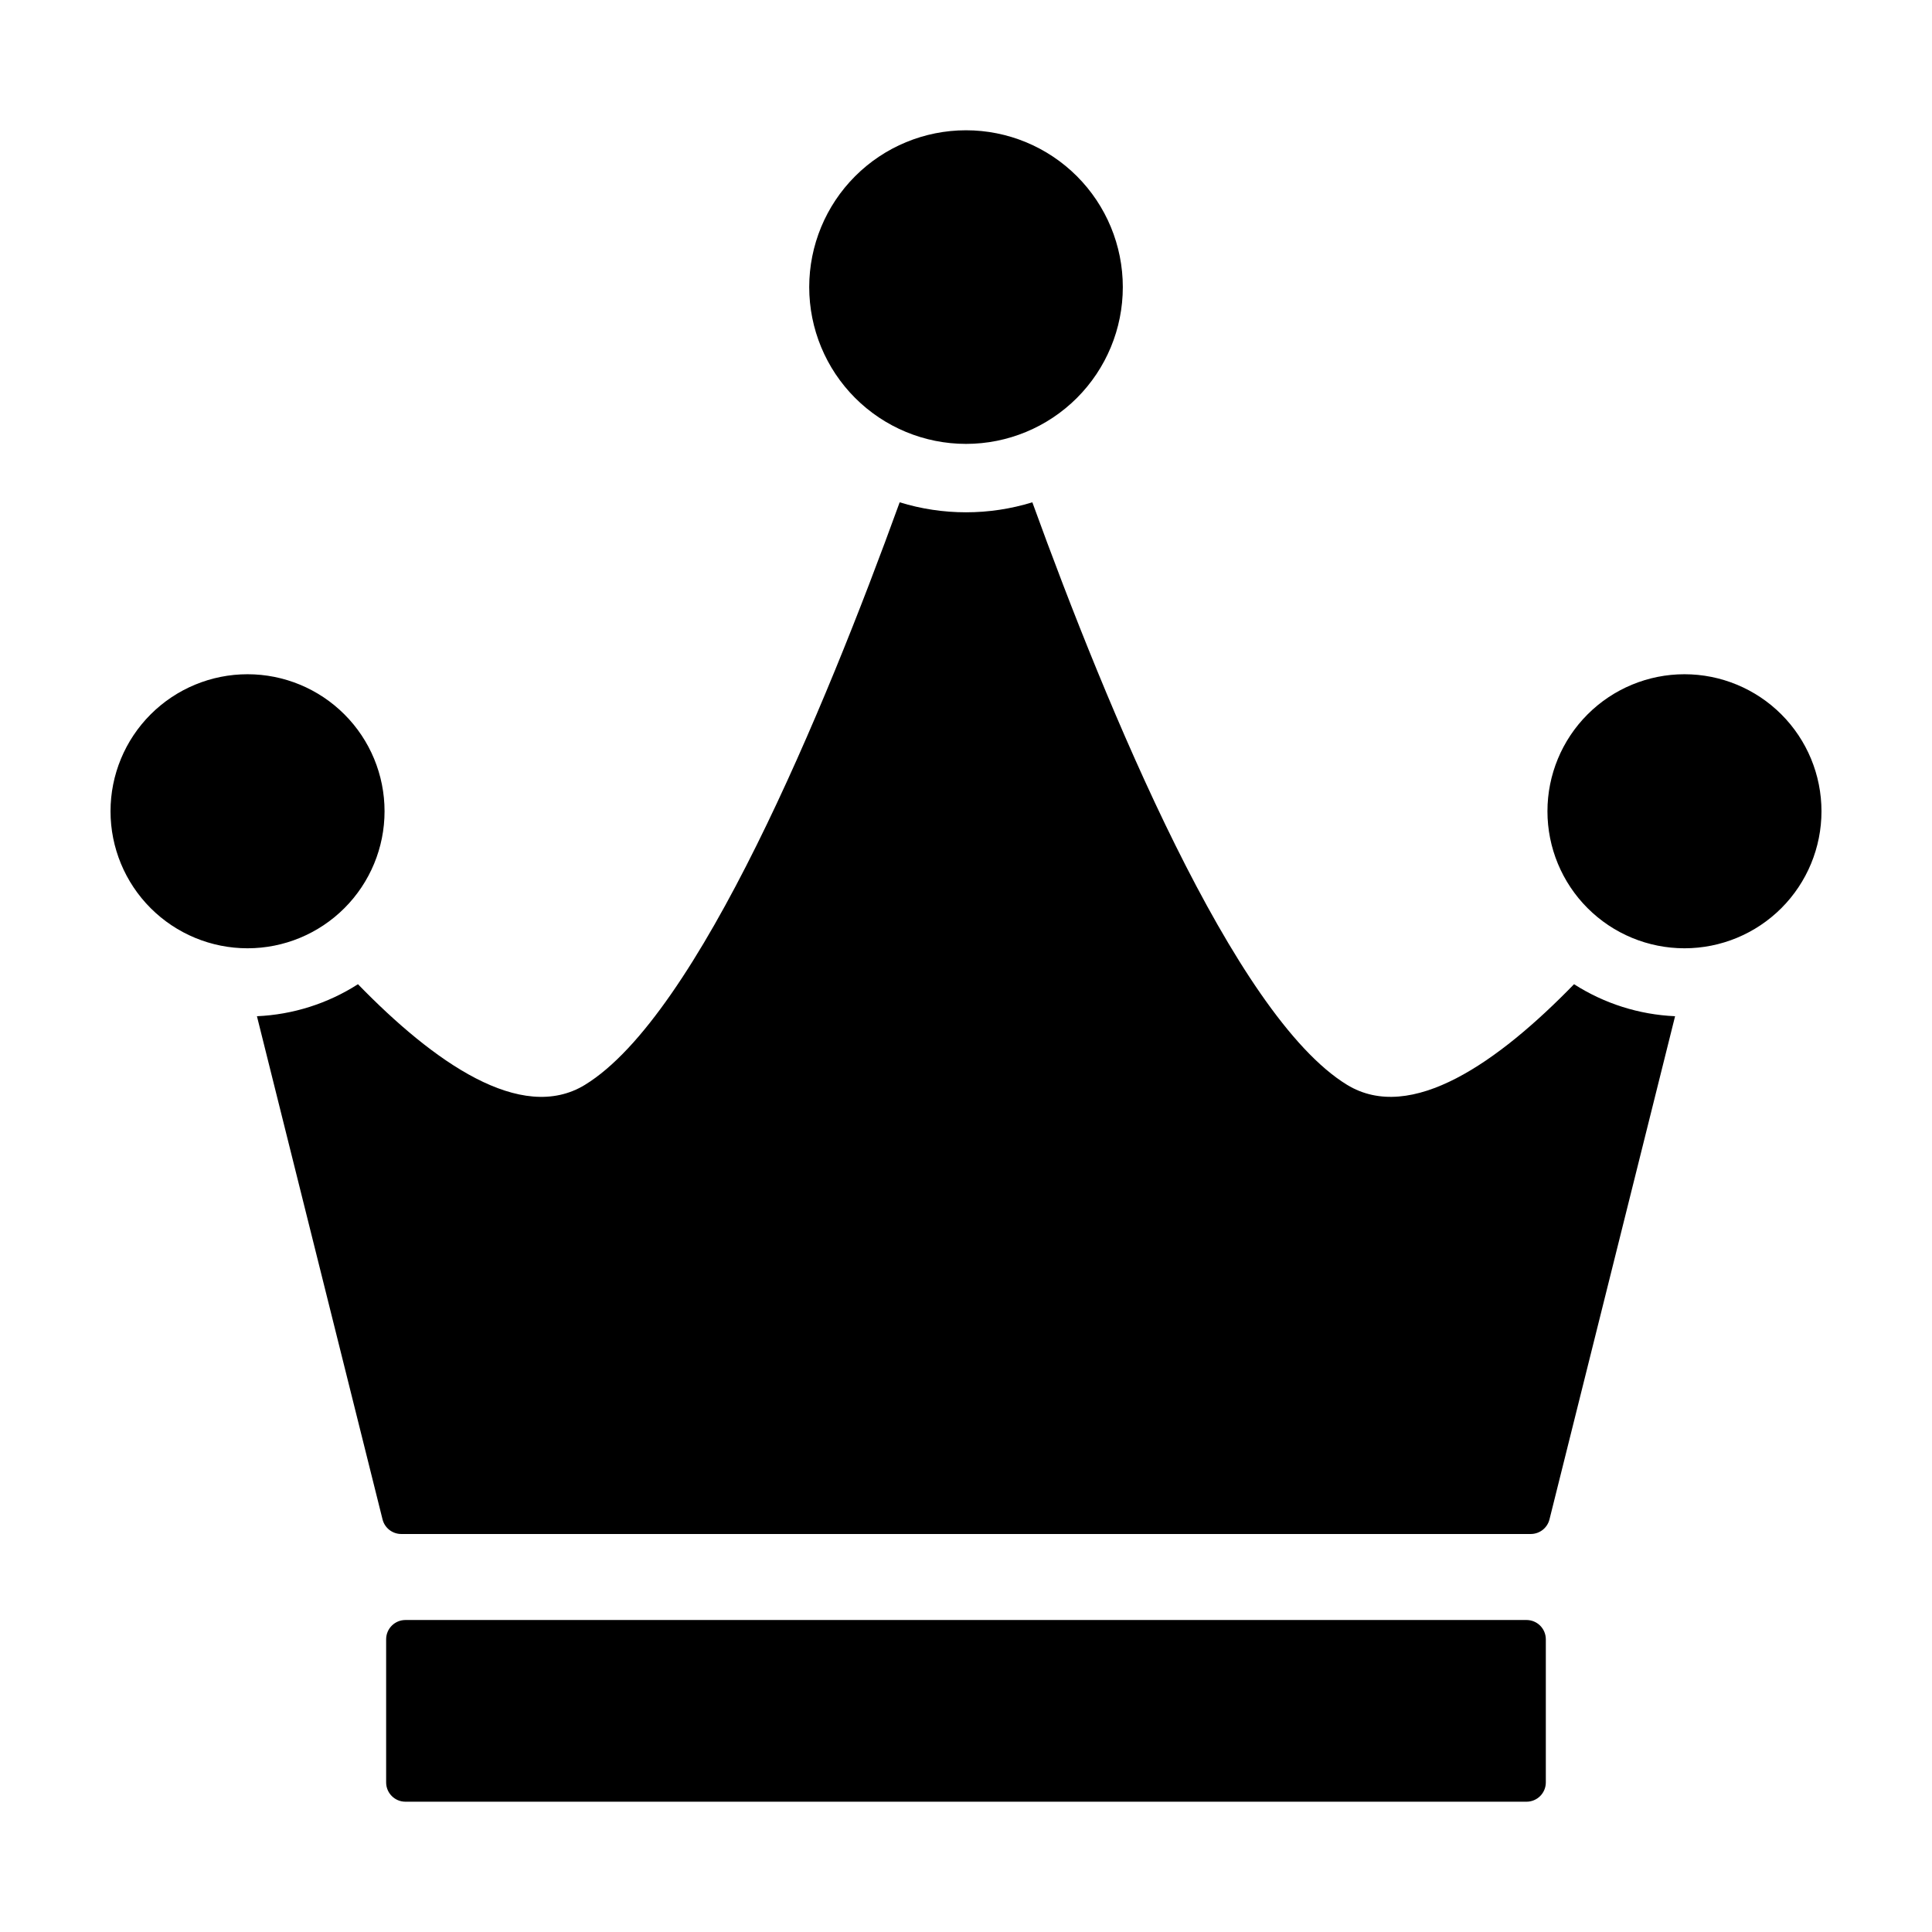
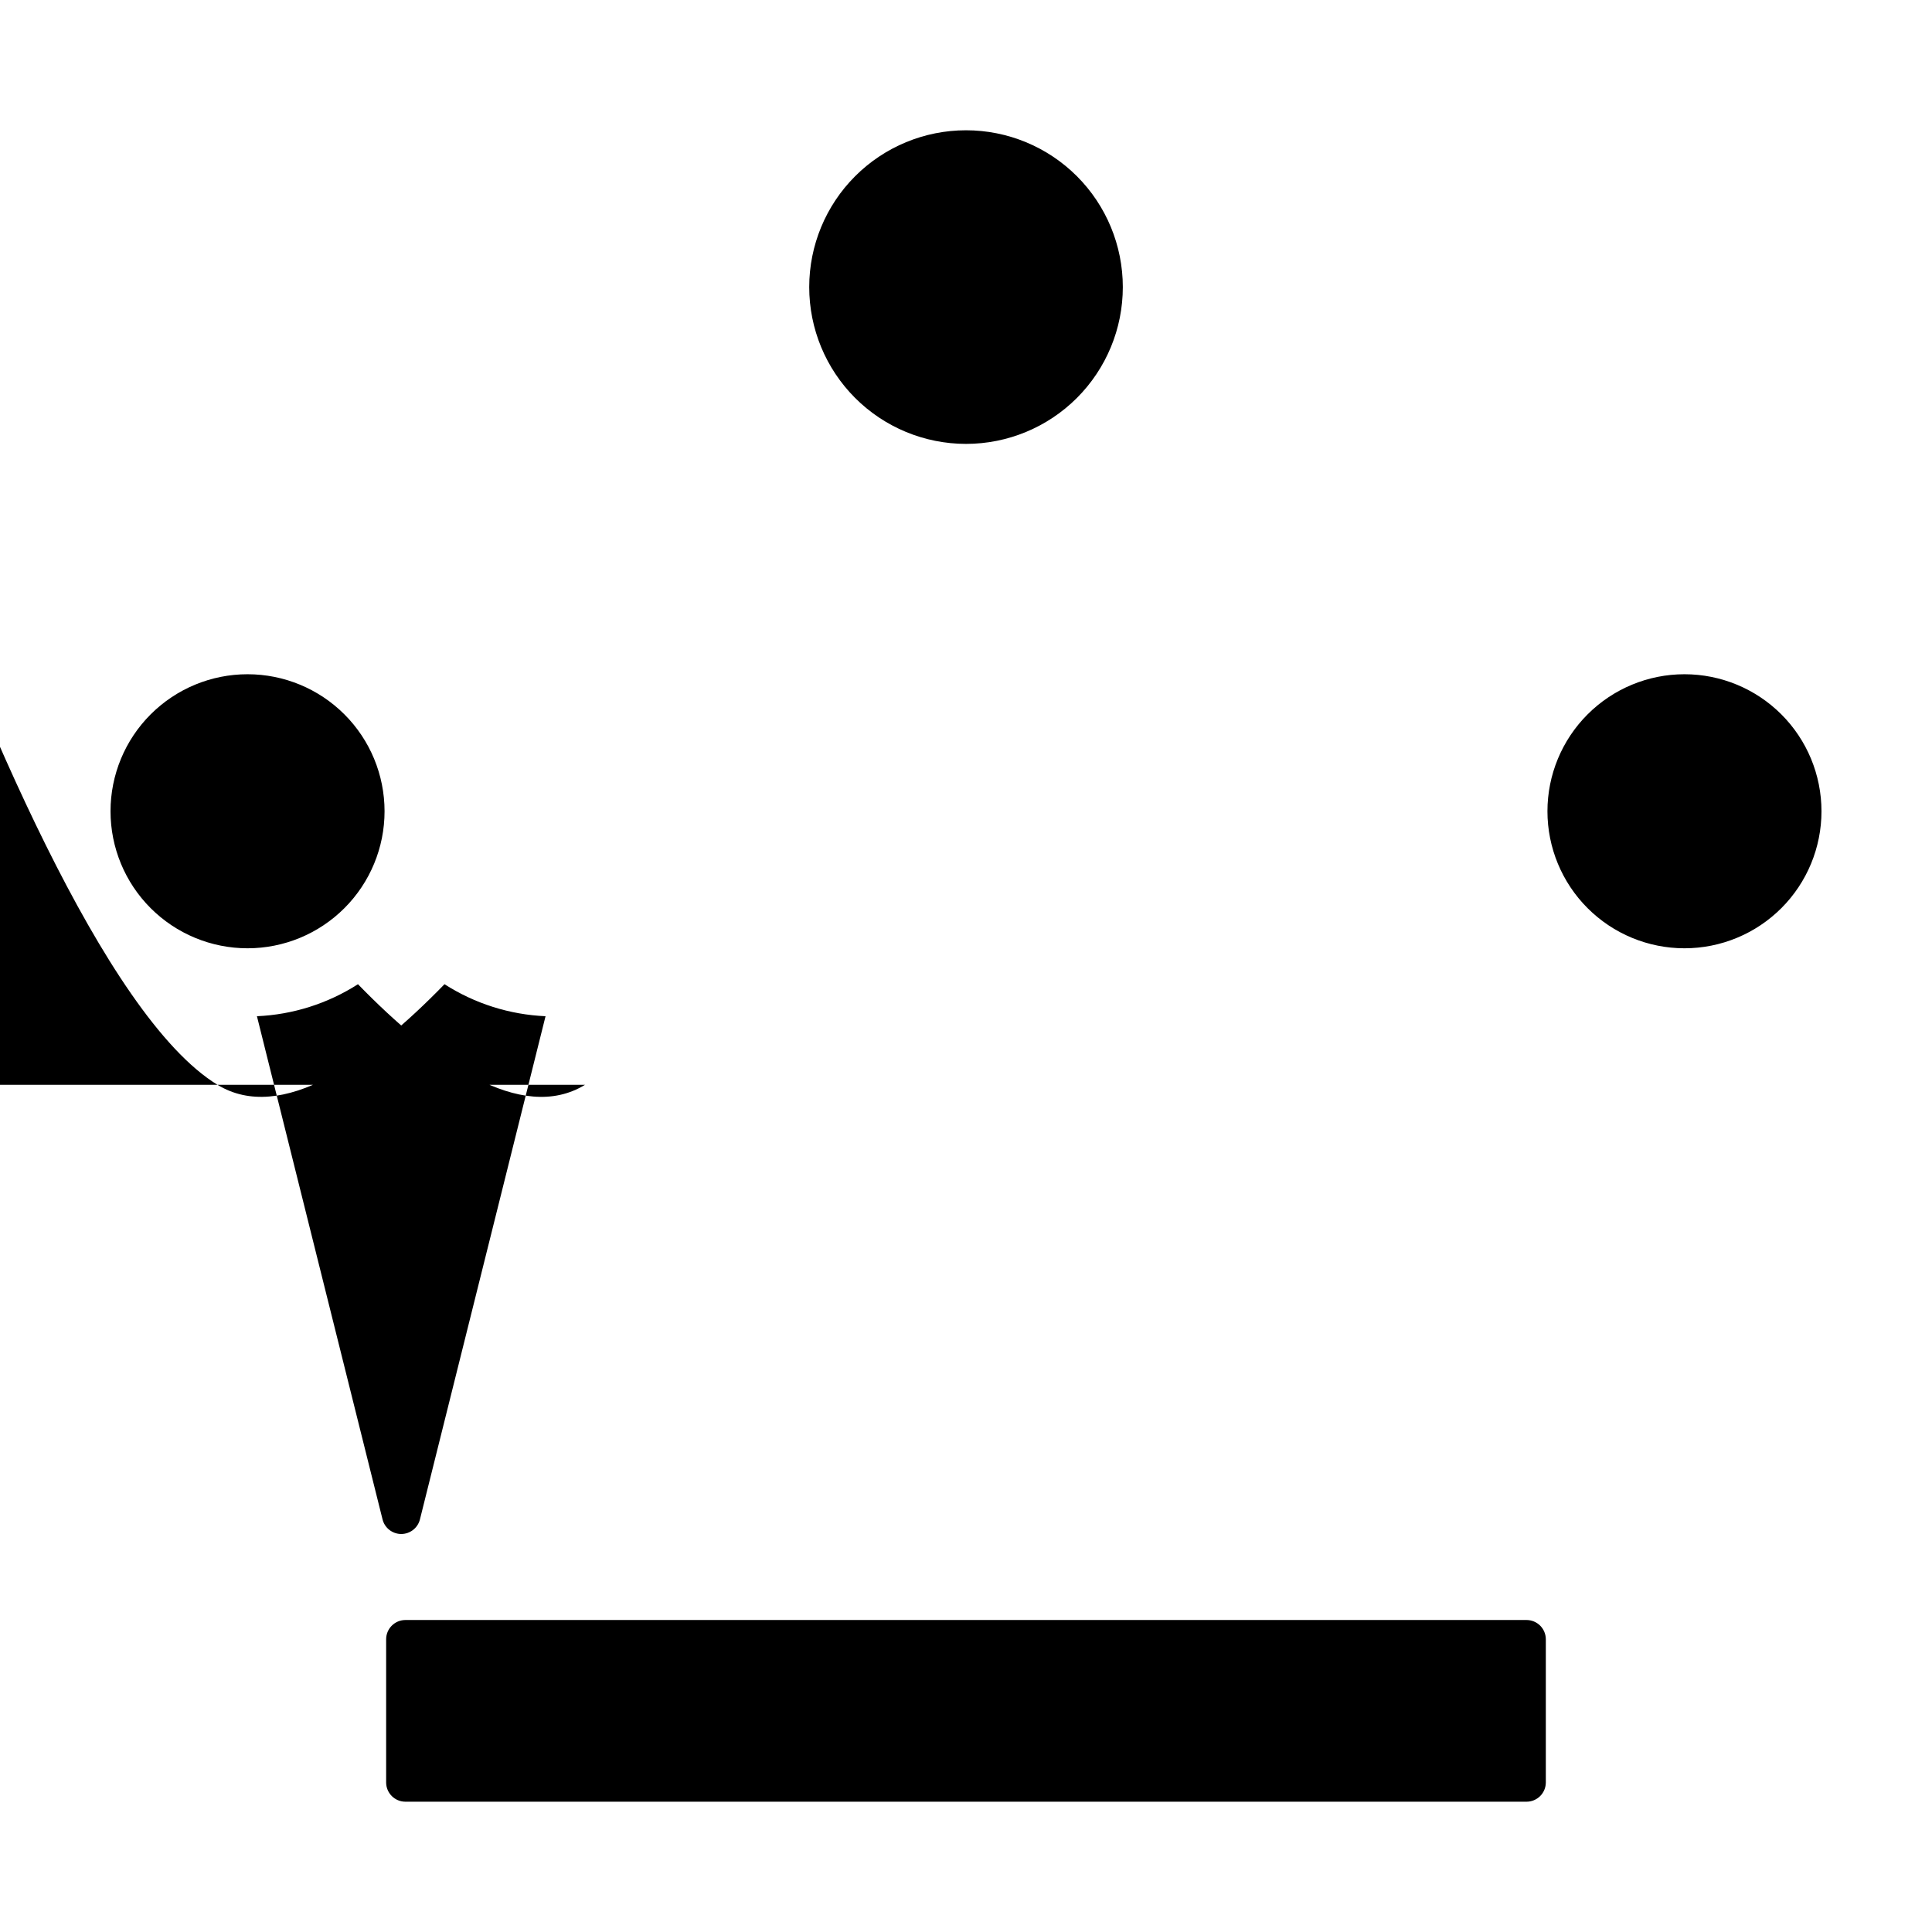
<svg xmlns="http://www.w3.org/2000/svg" fill="#000000" width="800px" height="800px" version="1.1" viewBox="144 144 512 512">
-   <path d="m548.55 621.47h-297.11c-2.82 0-5.109-2.289-5.109-5.109v-37.93c0-2.824 2.289-5.113 5.109-5.113h297.11c1.355 0 2.652 0.539 3.613 1.496 0.957 0.961 1.496 2.262 1.496 3.617v37.93c0 1.355-0.539 2.656-1.496 3.613-0.961 0.957-2.258 1.496-3.613 1.496zm41.852-298.79c-9.633 0-18.867 3.824-25.676 10.637-6.812 6.809-10.637 16.043-10.637 25.676 0 9.629 3.824 18.867 10.637 25.676 6.809 6.809 16.043 10.637 25.676 10.637 9.629 0 18.863-3.828 25.676-10.637 6.809-6.809 10.633-16.047 10.633-25.676s-3.824-18.867-10.633-25.676c-6.812-6.809-16.047-10.637-25.676-10.637zm-380.8 0h-0.004c-9.629 0-18.863 3.824-25.676 10.637-6.809 6.809-10.633 16.043-10.633 25.676 0 9.629 3.824 18.867 10.633 25.676 6.809 6.809 16.047 10.637 25.676 10.637 9.633 0 18.867-3.828 25.676-10.637 6.812-6.809 10.637-16.047 10.637-25.676s-3.824-18.867-10.637-25.676c-6.809-6.809-16.043-10.637-25.676-10.637zm89.426 108.81c-16.949 10.355-40.133-6.051-60.16-26.66v-0.004c-8.023 5.141-17.262 8.066-26.777 8.484l33.285 133.34c0.566 2.277 2.609 3.871 4.957 3.875h299.34c2.348-0.004 4.391-1.598 4.957-3.875l33.285-133.34c-9.516-0.418-18.754-3.344-26.777-8.484-20.027 20.613-43.211 37.016-60.16 26.66-29.965-18.309-63.5-99.5-83.395-154.37-11.453 3.531-23.707 3.531-35.16 0-19.895 54.867-53.426 136.06-83.395 154.37zm142.53-211.41c0-11.02-4.375-21.59-12.168-29.383-7.793-7.793-18.363-12.172-29.387-12.172-11.02 0-21.59 4.379-29.383 12.172s-12.168 18.363-12.168 29.383 4.375 21.59 12.168 29.383c7.793 7.793 18.363 12.172 29.387 12.172 11.02 0 21.59-4.379 29.383-12.172 7.793-7.793 12.172-18.363 12.168-29.383z" />
+   <path d="m548.55 621.47h-297.11c-2.82 0-5.109-2.289-5.109-5.109v-37.93c0-2.824 2.289-5.113 5.109-5.113h297.11c1.355 0 2.652 0.539 3.613 1.496 0.957 0.961 1.496 2.262 1.496 3.617v37.93c0 1.355-0.539 2.656-1.496 3.613-0.961 0.957-2.258 1.496-3.613 1.496zm41.852-298.79c-9.633 0-18.867 3.824-25.676 10.637-6.812 6.809-10.637 16.043-10.637 25.676 0 9.629 3.824 18.867 10.637 25.676 6.809 6.809 16.043 10.637 25.676 10.637 9.629 0 18.863-3.828 25.676-10.637 6.809-6.809 10.633-16.047 10.633-25.676s-3.824-18.867-10.633-25.676c-6.812-6.809-16.047-10.637-25.676-10.637zm-380.8 0h-0.004c-9.629 0-18.863 3.824-25.676 10.637-6.809 6.809-10.633 16.043-10.633 25.676 0 9.629 3.824 18.867 10.633 25.676 6.809 6.809 16.047 10.637 25.676 10.637 9.633 0 18.867-3.828 25.676-10.637 6.812-6.809 10.637-16.047 10.637-25.676s-3.824-18.867-10.637-25.676c-6.809-6.809-16.043-10.637-25.676-10.637zm89.426 108.81c-16.949 10.355-40.133-6.051-60.16-26.66v-0.004c-8.023 5.141-17.262 8.066-26.777 8.484l33.285 133.34c0.566 2.277 2.609 3.871 4.957 3.875c2.348-0.004 4.391-1.598 4.957-3.875l33.285-133.34c-9.516-0.418-18.754-3.344-26.777-8.484-20.027 20.613-43.211 37.016-60.16 26.66-29.965-18.309-63.5-99.5-83.395-154.37-11.453 3.531-23.707 3.531-35.16 0-19.895 54.867-53.426 136.06-83.395 154.37zm142.53-211.41c0-11.02-4.375-21.59-12.168-29.383-7.793-7.793-18.363-12.172-29.387-12.172-11.02 0-21.59 4.379-29.383 12.172s-12.168 18.363-12.168 29.383 4.375 21.59 12.168 29.383c7.793 7.793 18.363 12.172 29.387 12.172 11.02 0 21.59-4.379 29.383-12.172 7.793-7.793 12.172-18.363 12.168-29.383z" />
</svg>